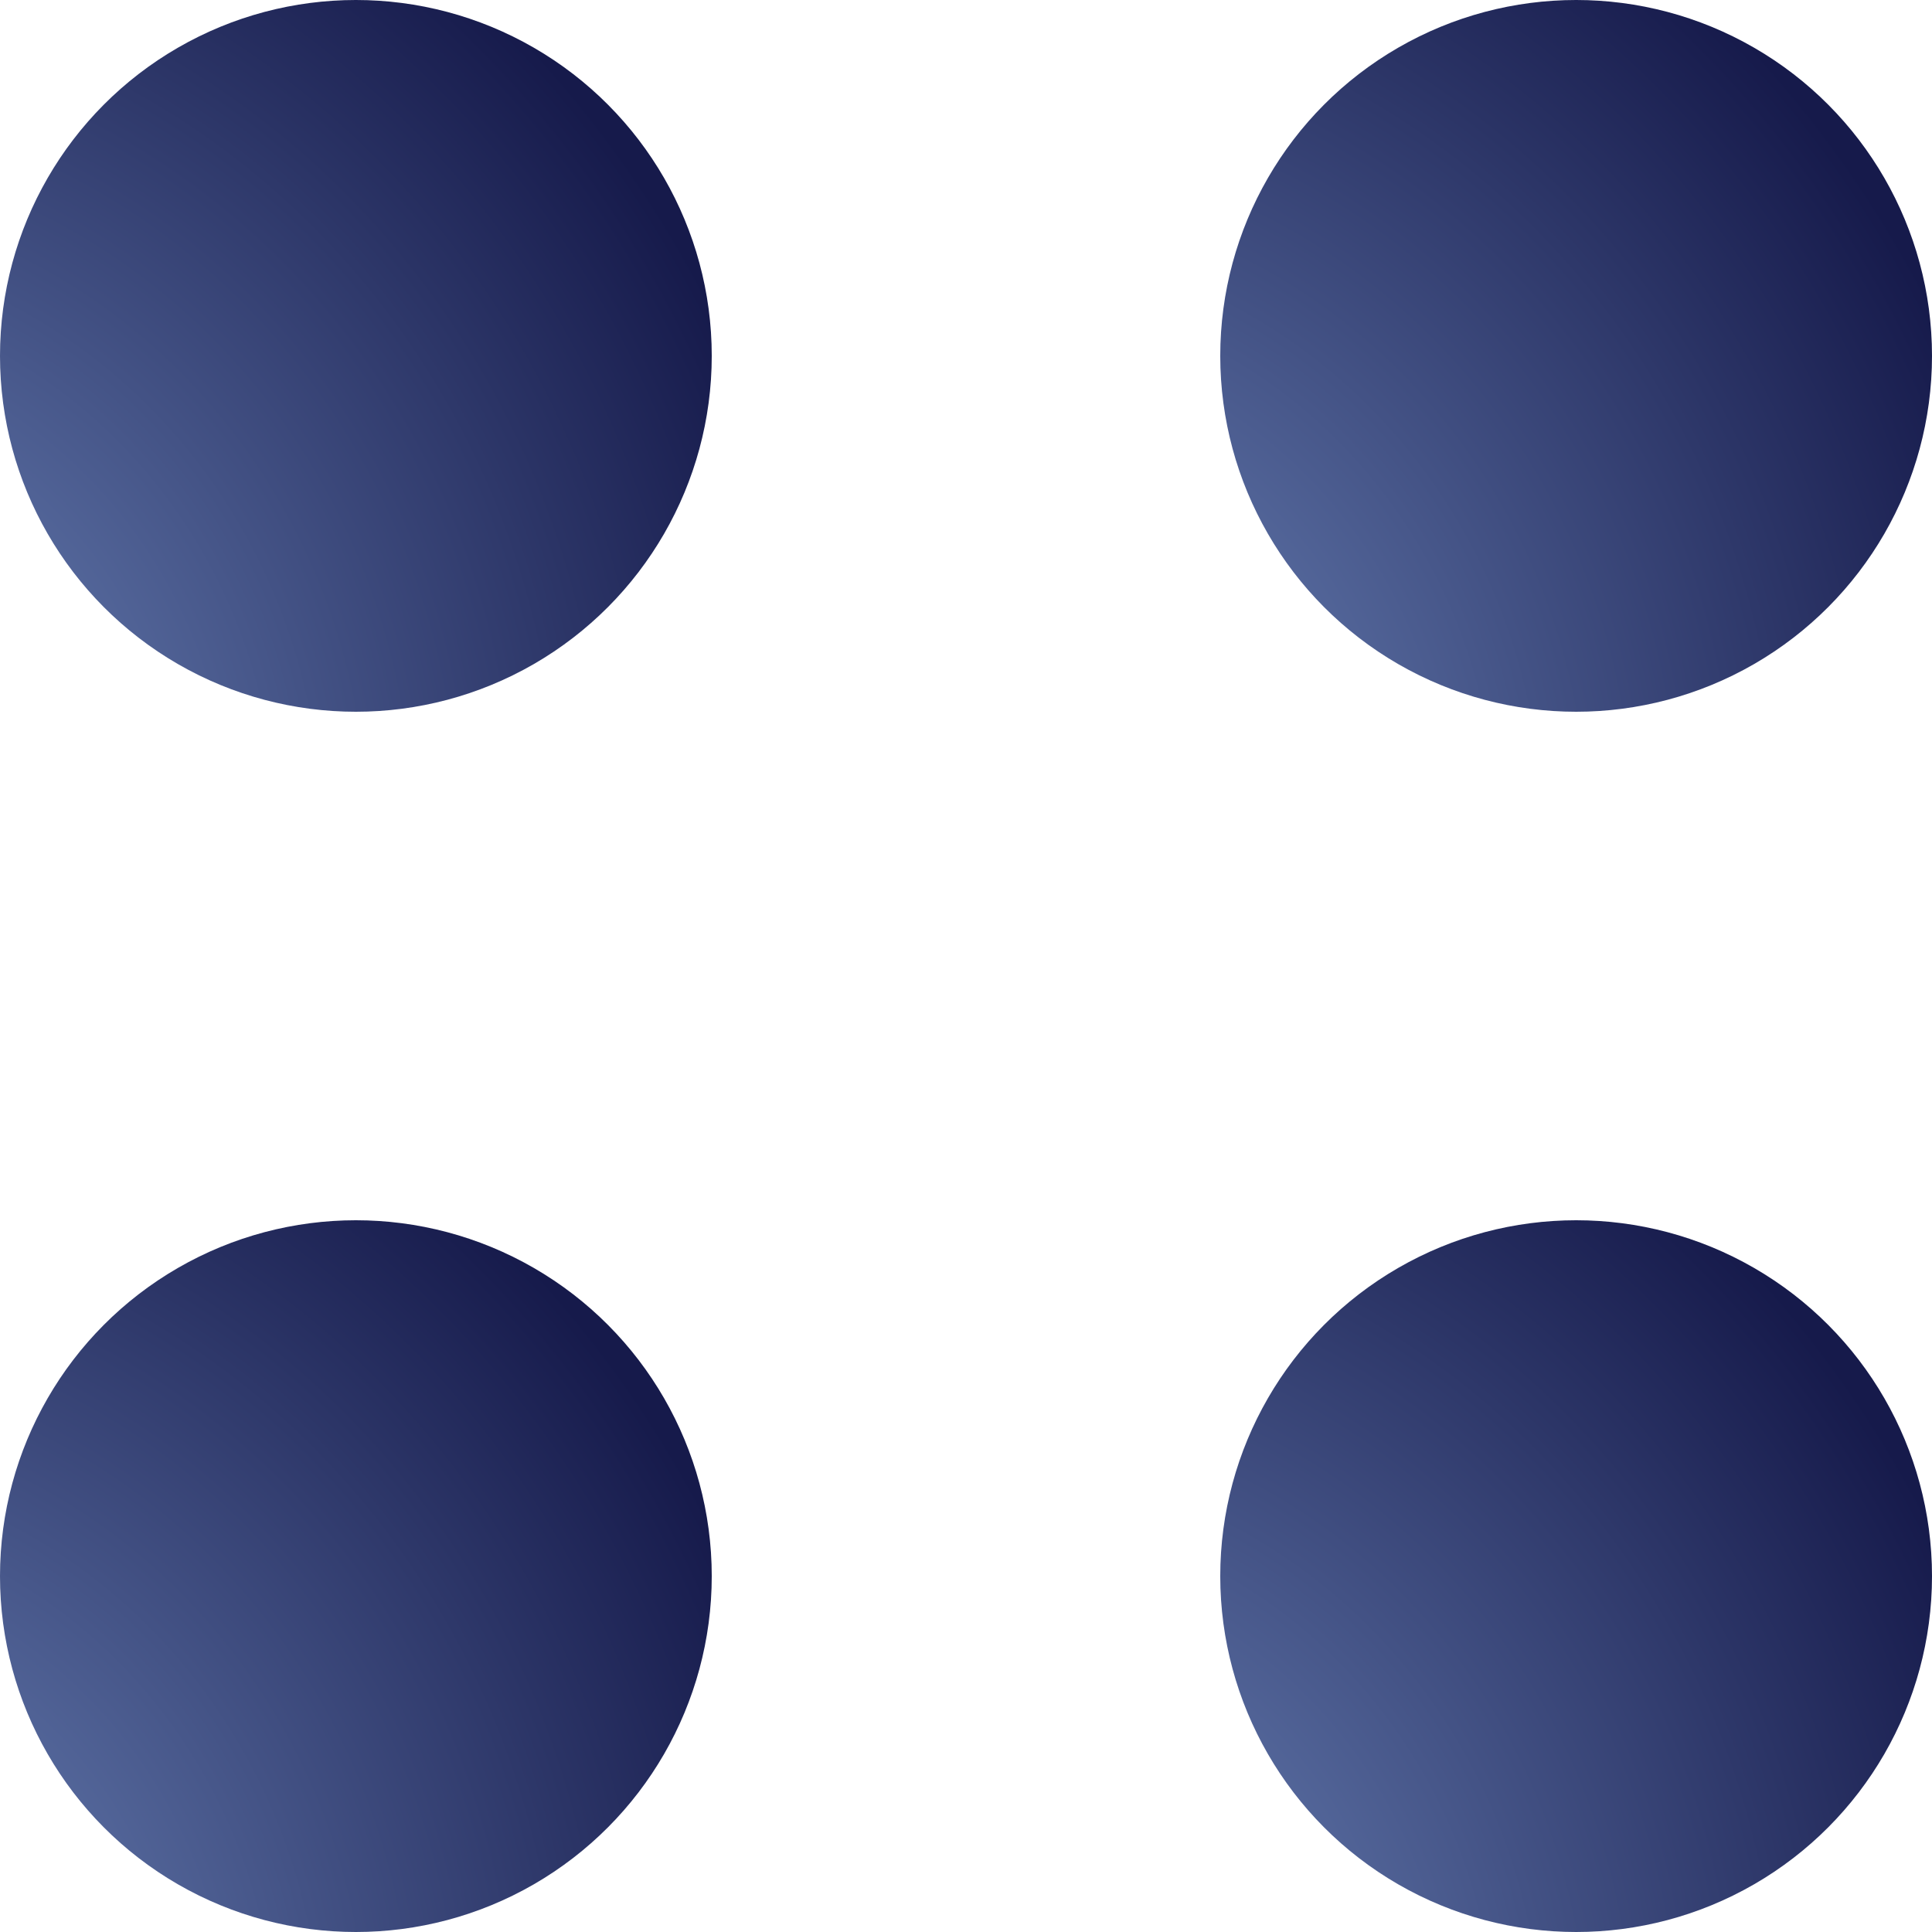
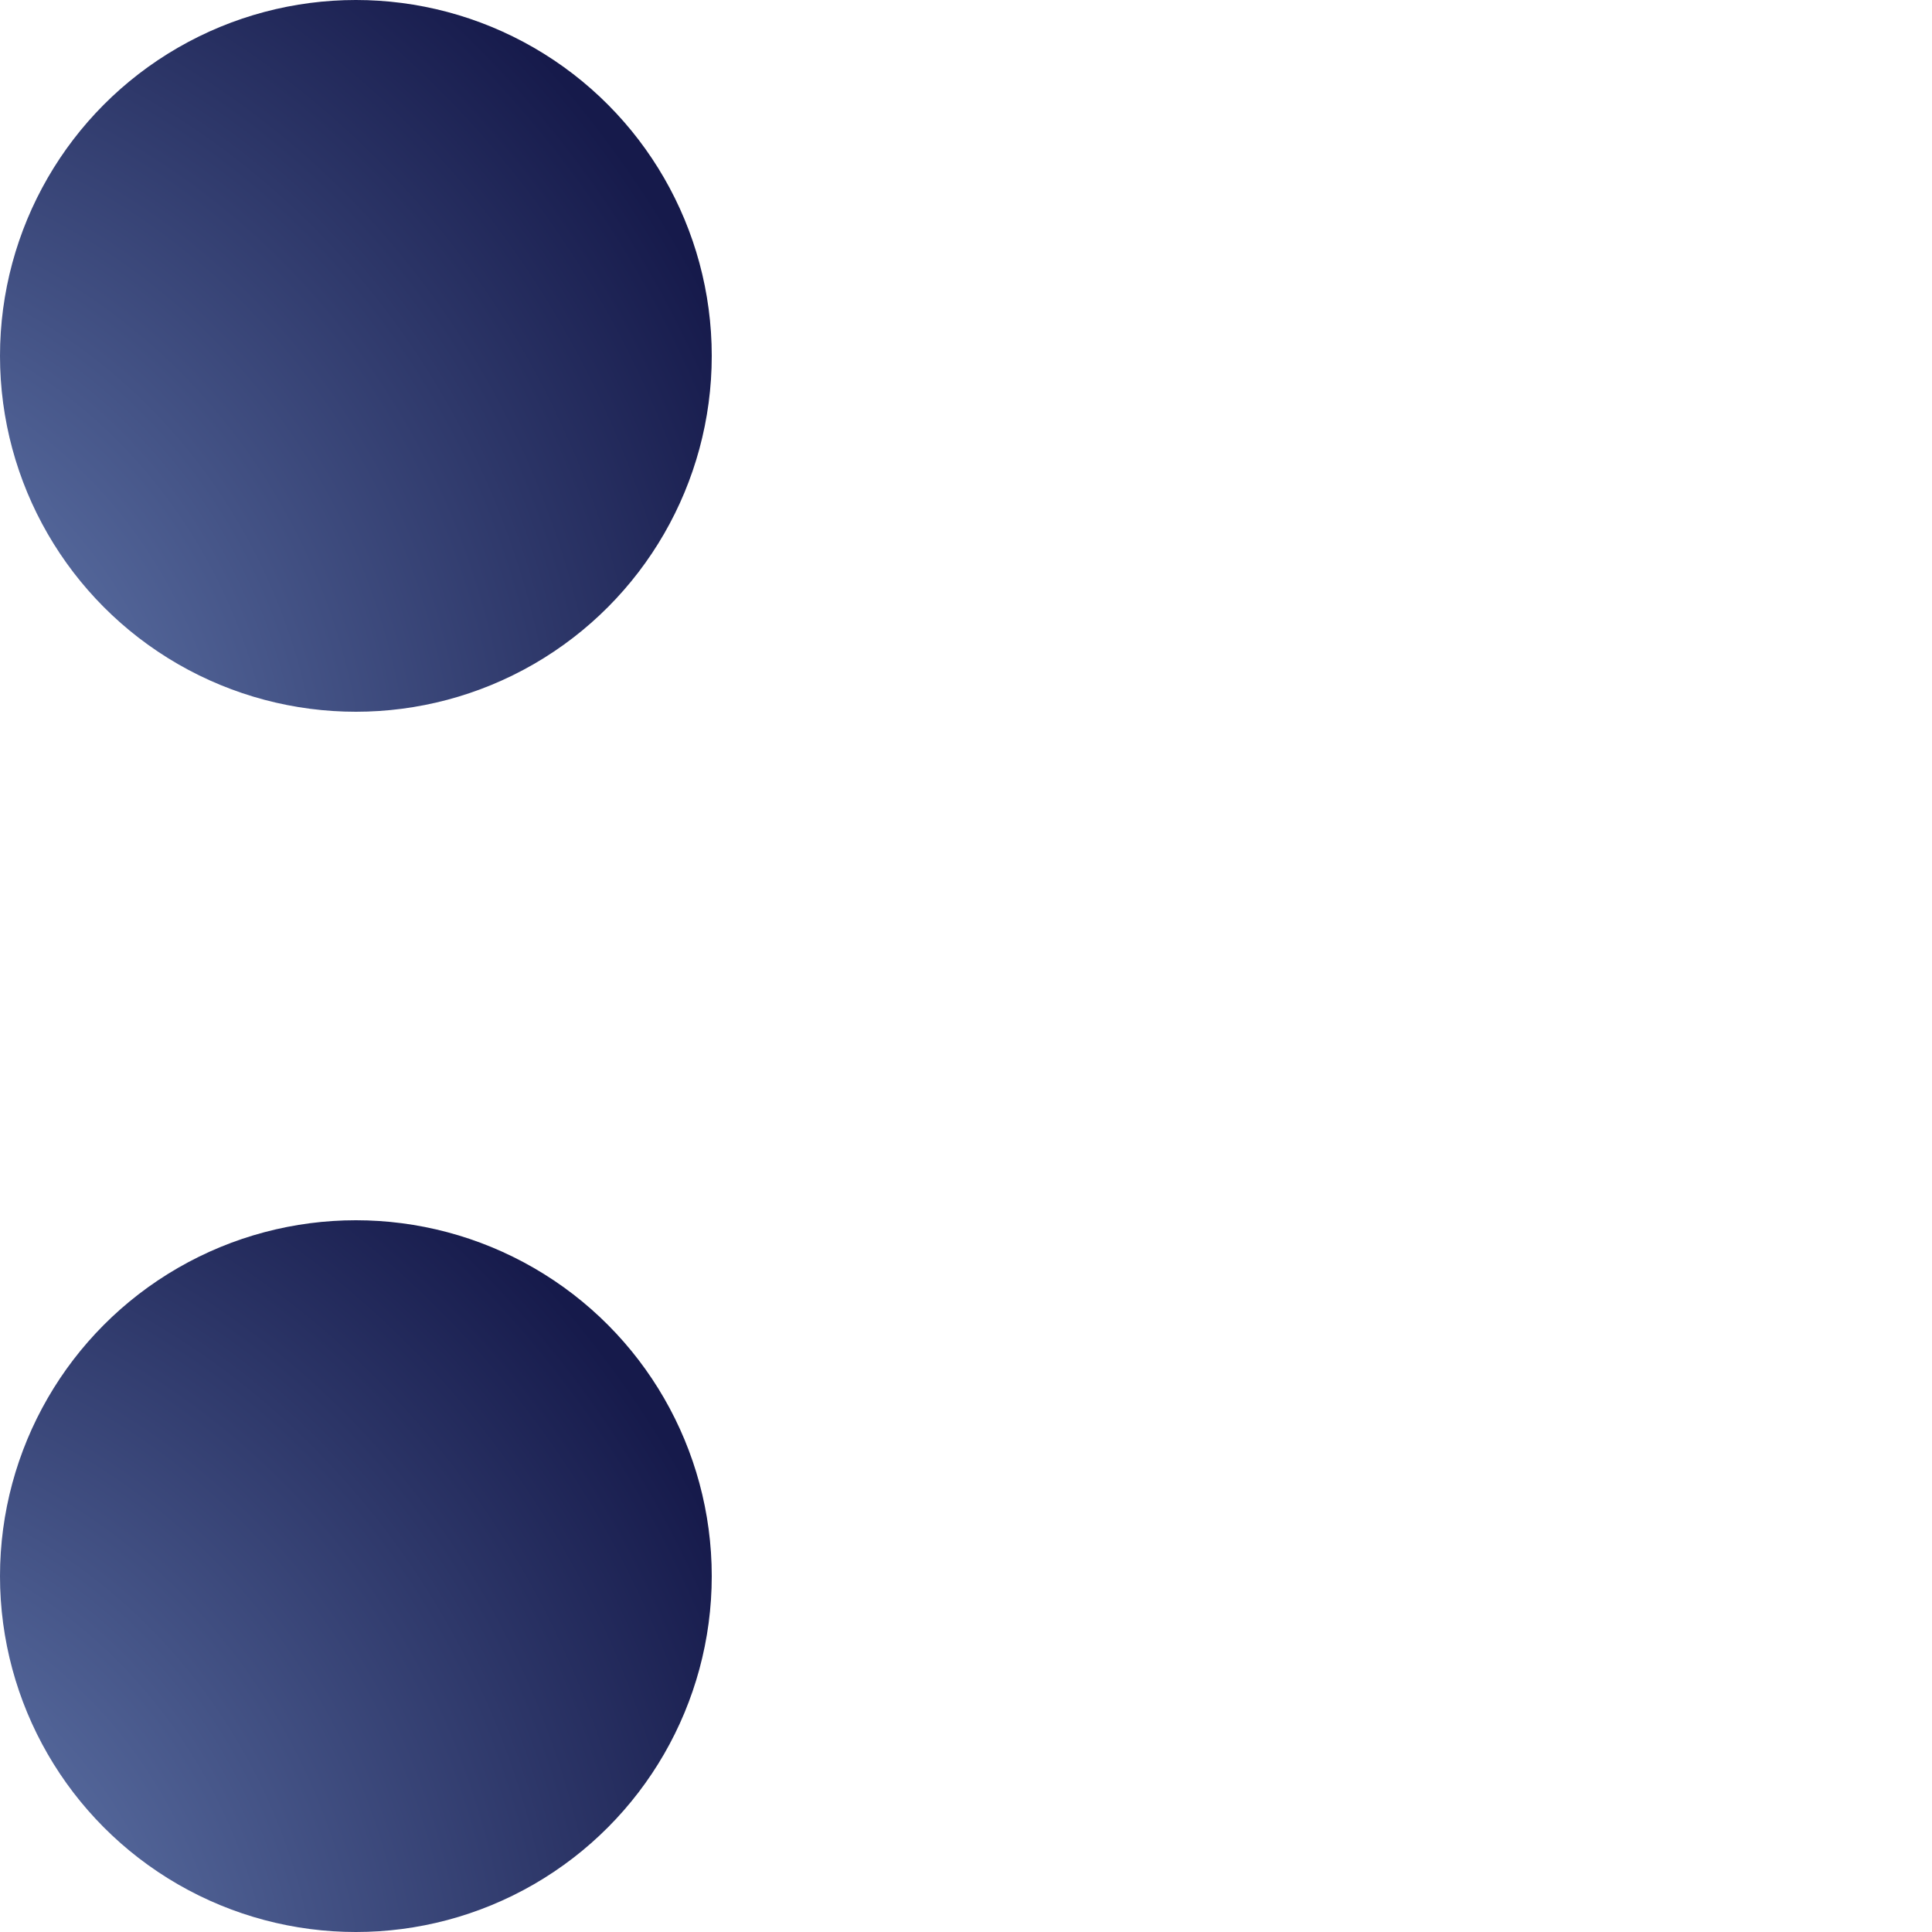
<svg xmlns="http://www.w3.org/2000/svg" width="15" height="15" viewBox="0 0 15 15" fill="none">
  <circle cx="2.763" cy="2.763" r="2.763" fill="url(#paint0_radial_60_100)" />
-   <circle cx="12.237" cy="2.763" r="2.763" fill="url(#paint1_radial_60_100)" />
  <circle cx="2.763" cy="12.237" r="2.763" fill="url(#paint2_radial_60_100)" />
-   <circle cx="12.237" cy="12.237" r="2.763" fill="url(#paint3_radial_60_100)" />
  <defs>
    <radialGradient id="paint0_radial_60_100" cx="0" cy="0" r="1" gradientUnits="userSpaceOnUse" gradientTransform="translate(-1.836 6.43) scale(8.315 8.715)">
      <stop stop-color="#7590C5" />
      <stop offset="1" stop-color="#161A4B" />
    </radialGradient>
    <radialGradient id="paint1_radial_60_100" cx="0" cy="0" r="1" gradientUnits="userSpaceOnUse" gradientTransform="translate(7.638 6.43) scale(8.315 8.715)">
      <stop stop-color="#7590C5" />
      <stop offset="1" stop-color="#161A4B" />
    </radialGradient>
    <radialGradient id="paint2_radial_60_100" cx="0" cy="0" r="1" gradientUnits="userSpaceOnUse" gradientTransform="translate(-1.836 15.904) scale(8.315 8.715)">
      <stop stop-color="#7590C5" />
      <stop offset="1" stop-color="#161A4B" />
    </radialGradient>
    <radialGradient id="paint3_radial_60_100" cx="0" cy="0" r="1" gradientUnits="userSpaceOnUse" gradientTransform="translate(7.638 15.904) scale(8.315 8.715)">
      <stop stop-color="#7590C5" />
      <stop offset="1" stop-color="#161A4B" />
    </radialGradient>
  </defs>
</svg>